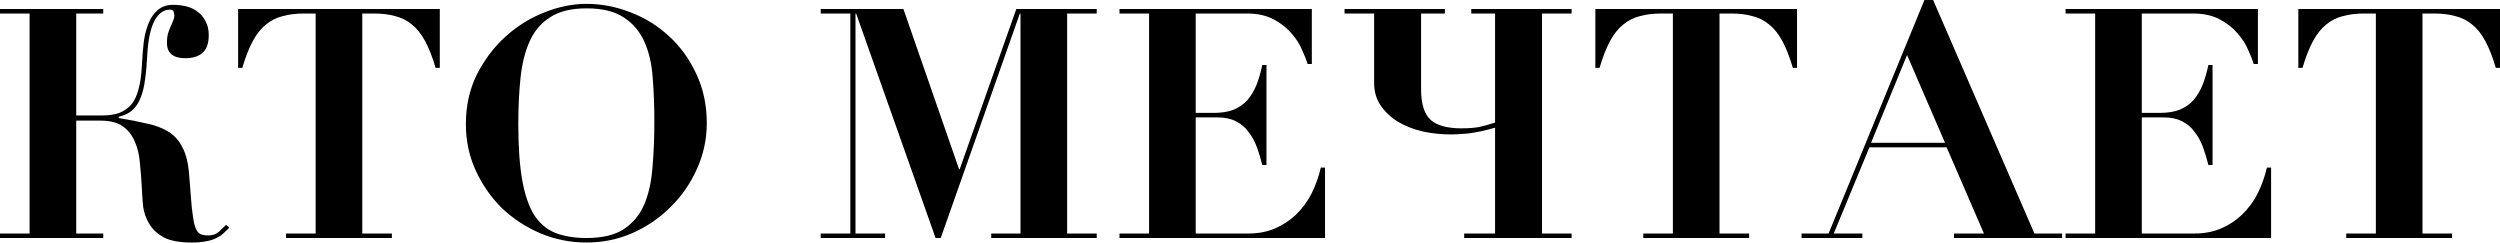
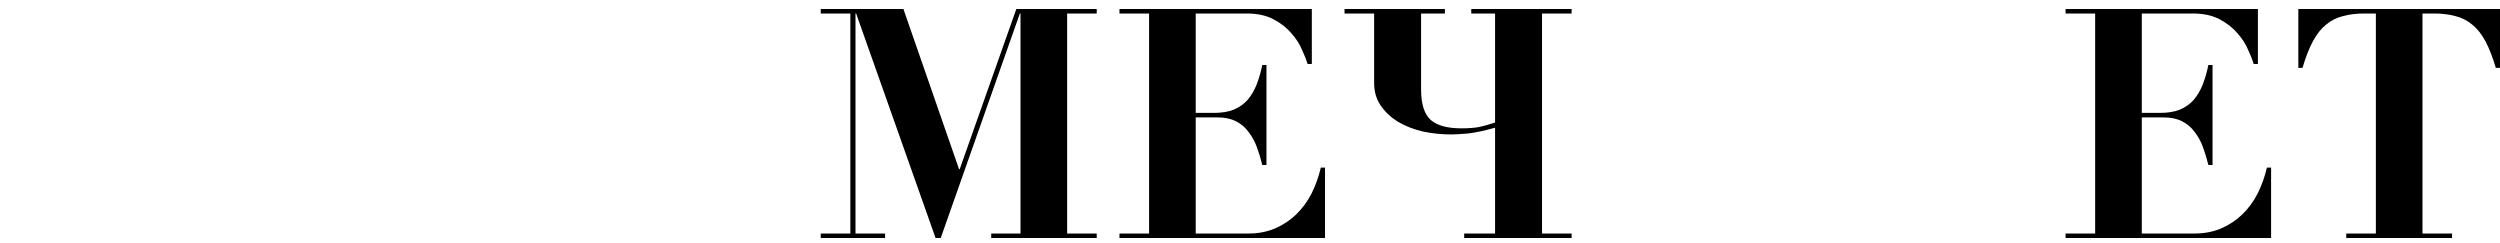
<svg xmlns="http://www.w3.org/2000/svg" viewBox="0 0 186.542 18.096" fill="none">
-   <path d="M5.688 17.424H7.704V17.76H0V17.424H2.208V1.008H0V0.672H7.704V1.008H5.688V8.616H7.584C8.112 8.616 8.552 8.552 8.904 8.424C9.272 8.28 9.576 8.064 9.816 7.776C10.056 7.472 10.232 7.088 10.344 6.624C10.472 6.16 10.552 5.6 10.584 4.944C10.616 4.288 10.664 3.68 10.728 3.12C10.808 2.56 10.936 2.08 11.112 1.68C11.288 1.264 11.52 0.944 11.808 0.72C12.096 0.48 12.472 0.36 12.936 0.36C13.272 0.36 13.6 0.4 13.92 0.48C14.24 0.56 14.52 0.696 14.76 0.888C15 1.064 15.192 1.296 15.336 1.584C15.496 1.872 15.576 2.216 15.576 2.616C15.576 3.224 15.424 3.664 15.12 3.936C14.816 4.208 14.384 4.344 13.824 4.344C12.912 4.344 12.456 3.96 12.456 3.192C12.456 2.936 12.48 2.712 12.528 2.52C12.592 2.328 12.656 2.152 12.72 1.992C12.8 1.832 12.864 1.688 12.912 1.56C12.976 1.416 13.008 1.28 13.008 1.152C13.008 1.072 12.992 0.984 12.96 0.888C12.944 0.776 12.848 0.72 12.672 0.72C12.208 0.72 11.824 1 11.52 1.56C11.232 2.12 11.056 2.944 10.992 4.032C10.96 4.752 10.904 5.384 10.824 5.928C10.76 6.456 10.648 6.912 10.488 7.296C10.344 7.68 10.136 7.992 9.864 8.232C9.608 8.456 9.272 8.616 8.856 8.712V8.808C9.64 8.936 10.336 9.072 10.944 9.216C11.568 9.344 12.104 9.544 12.552 9.816C13 10.088 13.352 10.48 13.608 10.992C13.88 11.488 14.048 12.168 14.112 13.032C14.192 14.04 14.256 14.84 14.304 15.432C14.368 16.024 14.44 16.48 14.52 16.8C14.616 17.12 14.736 17.328 14.88 17.424C15.04 17.52 15.256 17.568 15.528 17.568C15.848 17.568 16.112 17.48 16.32 17.304C16.528 17.112 16.712 16.936 16.872 16.776L17.112 16.992C16.952 17.152 16.792 17.304 16.632 17.448C16.488 17.576 16.312 17.688 16.104 17.784C15.912 17.88 15.672 17.952 15.384 18C15.096 18.064 14.736 18.096 14.304 18.096C13.408 18.096 12.712 17.968 12.216 17.712C11.736 17.44 11.376 17.104 11.136 16.704C10.896 16.304 10.744 15.872 10.68 15.408C10.632 14.928 10.6 14.472 10.584 14.04C10.552 13.4 10.504 12.776 10.44 12.168C10.392 11.56 10.264 11.024 10.056 10.56C9.864 10.096 9.568 9.72 9.168 9.432C8.768 9.144 8.208 9 7.488 9H5.688V17.424Z" fill="black" />
-   <path d="M22.688 1.008C22.096 1.008 21.568 1.072 21.104 1.2C20.64 1.312 20.224 1.52 19.856 1.824C19.488 2.112 19.16 2.52 18.872 3.048C18.584 3.576 18.32 4.248 18.08 5.064H17.768V0.672H32.816V5.064H32.504C32.264 4.248 32 3.576 31.712 3.048C31.424 2.52 31.096 2.112 30.728 1.824C30.36 1.52 29.944 1.312 29.48 1.2C29.016 1.072 28.488 1.008 27.896 1.008H27.032V17.424H29.24V17.76H21.344V17.424H23.552V1.008H22.688Z" fill="black" />
-   <path d="M38.674 9.264C38.674 10.928 38.77 12.312 38.962 13.416C39.154 14.504 39.45 15.376 39.85 16.032C40.266 16.672 40.794 17.12 41.434 17.376C42.09 17.632 42.866 17.76 43.762 17.76C44.93 17.76 45.85 17.544 46.522 17.112C47.21 16.664 47.722 16.056 48.058 15.288C48.394 14.504 48.602 13.584 48.682 12.528C48.778 11.456 48.826 10.296 48.826 9.048C48.826 7.928 48.786 6.864 48.706 5.856C48.642 4.832 48.442 3.936 48.106 3.168C47.77 2.384 47.258 1.768 46.57 1.32C45.898 0.856 44.962 0.624 43.762 0.624C42.642 0.624 41.746 0.84 41.074 1.272C40.402 1.688 39.89 2.28 39.538 3.048C39.186 3.816 38.954 4.728 38.842 5.784C38.73 6.84 38.674 8 38.674 9.264ZM34.762 9.264C34.762 7.904 35.034 6.672 35.578 5.568C36.138 4.464 36.85 3.52 37.714 2.736C38.578 1.952 39.538 1.352 40.594 0.936C41.666 0.504 42.722 0.288 43.762 0.288C44.866 0.288 45.954 0.496 47.026 0.912C48.114 1.328 49.074 1.92 49.906 2.688C50.754 3.456 51.434 4.392 51.946 5.496C52.474 6.6 52.738 7.832 52.738 9.192C52.738 10.392 52.49 11.536 51.994 12.624C51.514 13.696 50.858 14.64 50.026 15.456C49.21 16.272 48.258 16.92 47.17 17.4C46.098 17.864 44.962 18.096 43.762 18.096C42.578 18.096 41.442 17.872 40.354 17.424C39.266 16.96 38.306 16.336 37.474 15.552C36.658 14.752 36.002 13.816 35.506 12.744C35.01 11.672 34.762 10.512 34.762 9.264Z" fill="black" />
  <path d="M67.41 0.672L71.562 12.624H71.61L75.834 0.672H81.834V1.008H79.626V17.424H81.834V17.76H73.962V17.424H76.146V1.008H76.098L70.194 17.76H69.81L63.882 1.008H63.834V17.424H66.042V17.76H61.242V17.424H63.45V1.008H61.242V0.672H67.41Z" fill="black" />
  <path d="M97.884 0.672V4.776H97.572C97.492 4.504 97.356 4.16 97.164 3.744C96.988 3.312 96.724 2.896 96.372 2.496C96.02 2.08 95.572 1.728 95.028 1.44C94.484 1.152 93.82 1.008 93.037 1.008H89.22V8.424H90.565C91.156 8.424 91.652 8.344 92.052 8.184C92.468 8.008 92.812 7.768 93.084 7.464C93.356 7.144 93.58 6.768 93.756 6.336C93.933 5.888 94.076 5.392 94.188 4.848H94.5V12.312H94.188C94.076 11.848 93.94 11.4 93.78 10.968C93.62 10.536 93.412 10.16 93.156 9.84C92.916 9.504 92.604 9.24 92.22 9.048C91.852 8.856 91.388 8.76 90.828 8.76H89.22V17.424H93.156C93.892 17.424 94.556 17.296 95.148 17.04C95.74 16.784 96.26 16.44 96.708 16.008C97.172 15.56 97.556 15.04 97.86 14.448C98.164 13.84 98.396 13.192 98.556 12.504H98.868V17.76H83.532V17.424H85.74V1.008H83.532V0.672H97.884Z" fill="black" />
  <path d="M109.781 1.008V0.672H117.269V1.008H115.061V17.424H117.269V17.76H109.253V17.424H111.557V9.528C110.773 9.752 110.101 9.896 109.541 9.96C108.981 10.008 108.565 10.032 108.293 10.032C107.573 10.032 106.869 9.96 106.181 9.816C105.493 9.656 104.877 9.416 104.333 9.096C103.805 8.776 103.373 8.376 103.037 7.896C102.701 7.416 102.533 6.848 102.533 6.192V1.008H100.325V0.672H107.813V1.008H106.037V6.672C106.037 7.76 106.277 8.52 106.757 8.952C107.237 9.368 107.997 9.576 109.037 9.576C109.549 9.576 109.989 9.544 110.357 9.48C110.725 9.4 111.125 9.288 111.557 9.144V1.008H109.781Z" fill="black" />
-   <path d="M123.961 1.008C123.369 1.008 122.841 1.072 122.377 1.2C121.913 1.312 121.497 1.52 121.129 1.824C120.761 2.112 120.433 2.52 120.145 3.048C119.857 3.576 119.593 4.248 119.353 5.064H119.041V0.672H134.089V5.064H133.777C133.537 4.248 133.273 3.576 132.985 3.048C132.697 2.52 132.369 2.112 132.001 1.824C131.633 1.52 131.217 1.312 130.753 1.2C130.289 1.072 129.761 1.008 129.169 1.008H128.305V17.424H130.513V17.76H122.617V17.424H124.825V1.008H123.961Z" fill="black" />
-   <path d="M139.611 10.656H145.131L142.299 4.104L139.611 10.656ZM136.443 17.424L143.595 0H144.243L151.803 17.424H153.867V17.76H145.803V17.424H148.035L145.251 10.992H139.491L136.827 17.424H138.963V17.76H134.427V17.424H136.443Z" fill="black" />
  <path d="M168.478 0.672V4.776H168.166C168.086 4.504 167.95 4.16 167.758 3.744C167.582 3.312 167.318 2.896 166.966 2.496C166.614 2.08 166.166 1.728 165.622 1.44C165.078 1.152 164.414 1.008 163.63 1.008H159.814V8.424H161.158C161.75 8.424 162.246 8.344 162.646 8.184C163.062 8.008 163.406 7.768 163.678 7.464C163.95 7.144 164.174 6.768 164.35 6.336C164.526 5.888 164.67 5.392 164.782 4.848H165.094V12.312H164.782C164.67 11.848 164.534 11.4 164.374 10.968C164.214 10.536 164.006 10.16 163.75 9.84C163.51 9.504 163.198 9.24 162.814 9.048C162.446 8.856 161.982 8.76 161.422 8.76H159.814V17.424H163.75C164.486 17.424 165.15 17.296 165.742 17.04C166.334 16.784 166.854 16.44 167.302 16.008C167.766 15.56 168.15 15.04 168.454 14.448C168.758 13.84 168.99 13.192 169.15 12.504H169.462V17.76H154.126V17.424H156.334V1.008H154.126V0.672H168.478Z" fill="black" />
  <path d="M176.414 1.008C175.822 1.008 175.294 1.072 174.831 1.2C174.367 1.312 173.95 1.52 173.582 1.824C173.215 2.112 172.886 2.52 172.598 3.048C172.311 3.576 172.046 4.248 171.806 5.064H171.494V0.672H186.542V5.064H186.23C185.99 4.248 185.726 3.576 185.438 3.048C185.151 2.52 184.822 2.112 184.455 1.824C184.086 1.52 183.67 1.312 183.206 1.2C182.742 1.072 182.215 1.008 181.622 1.008H180.758V17.424H182.966V17.76H175.07V17.424H177.279V1.008H176.414Z" fill="black" />
</svg>